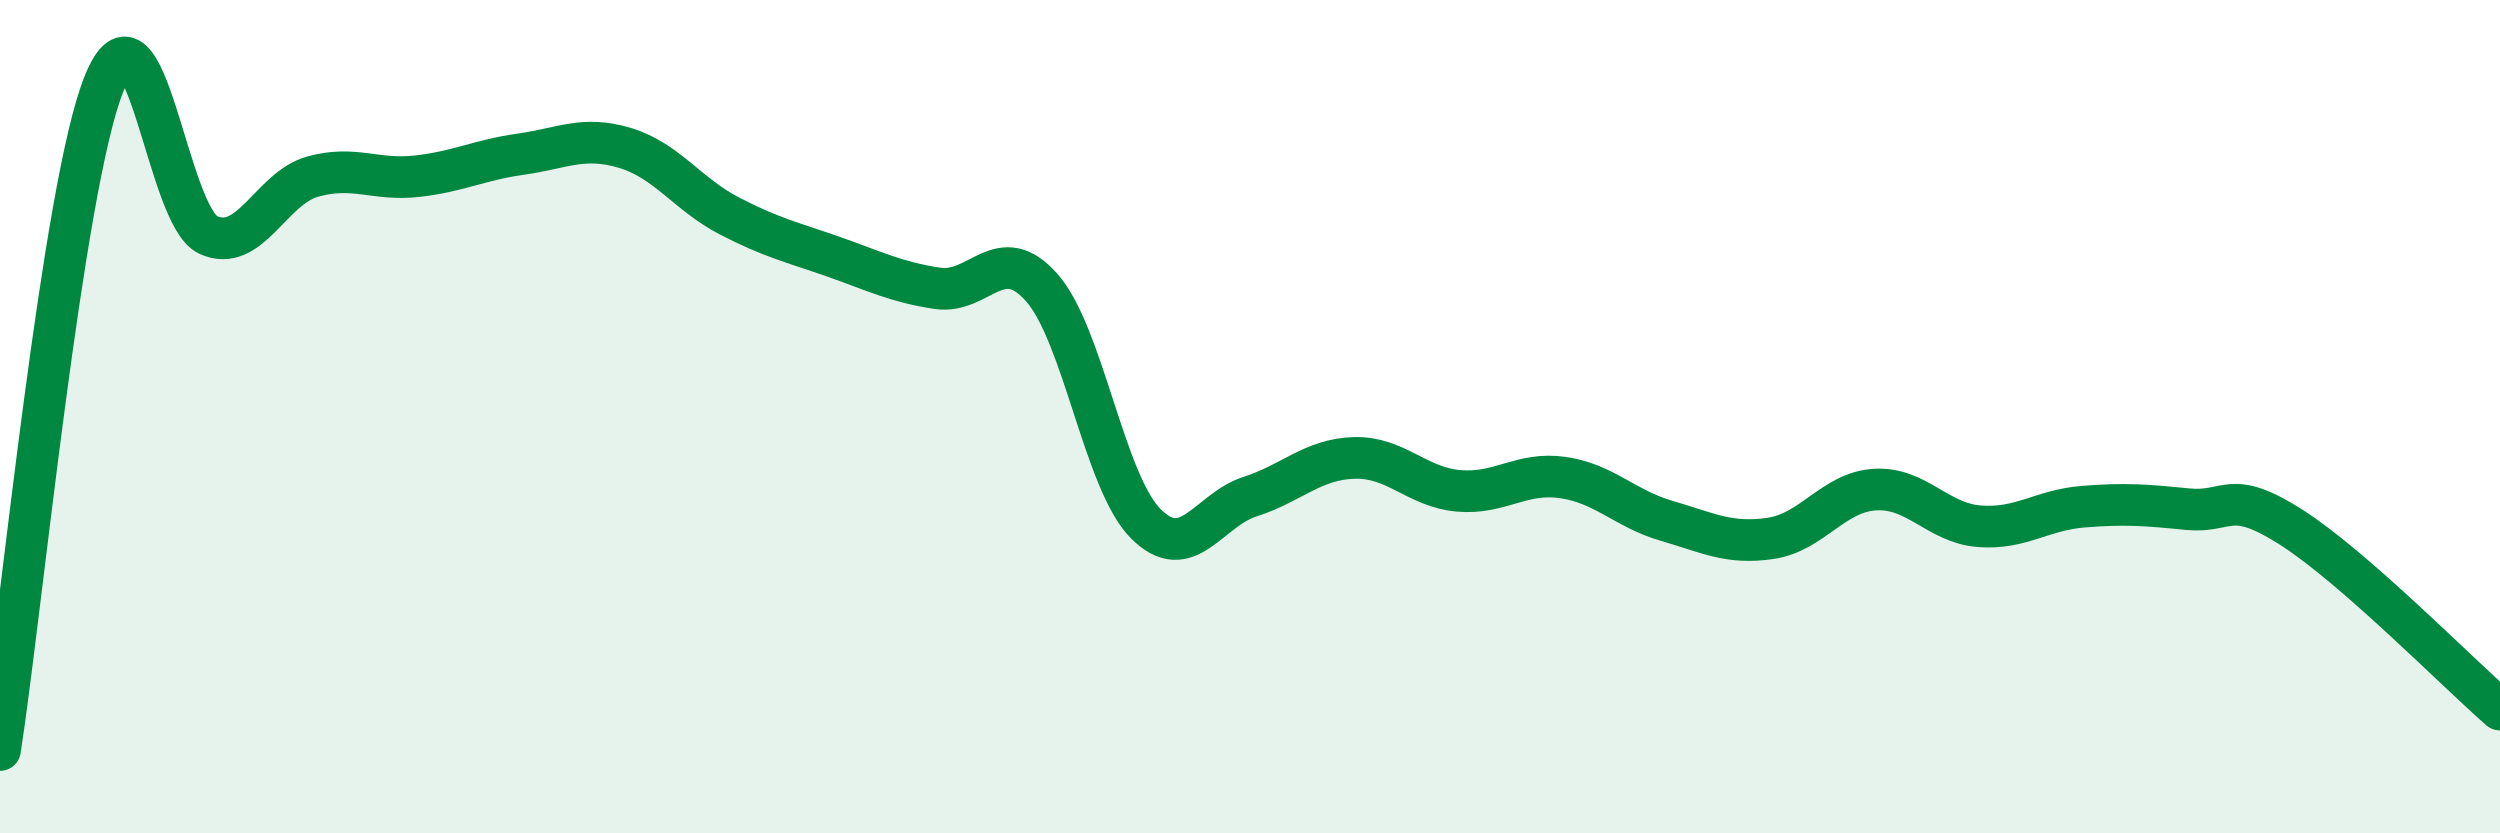
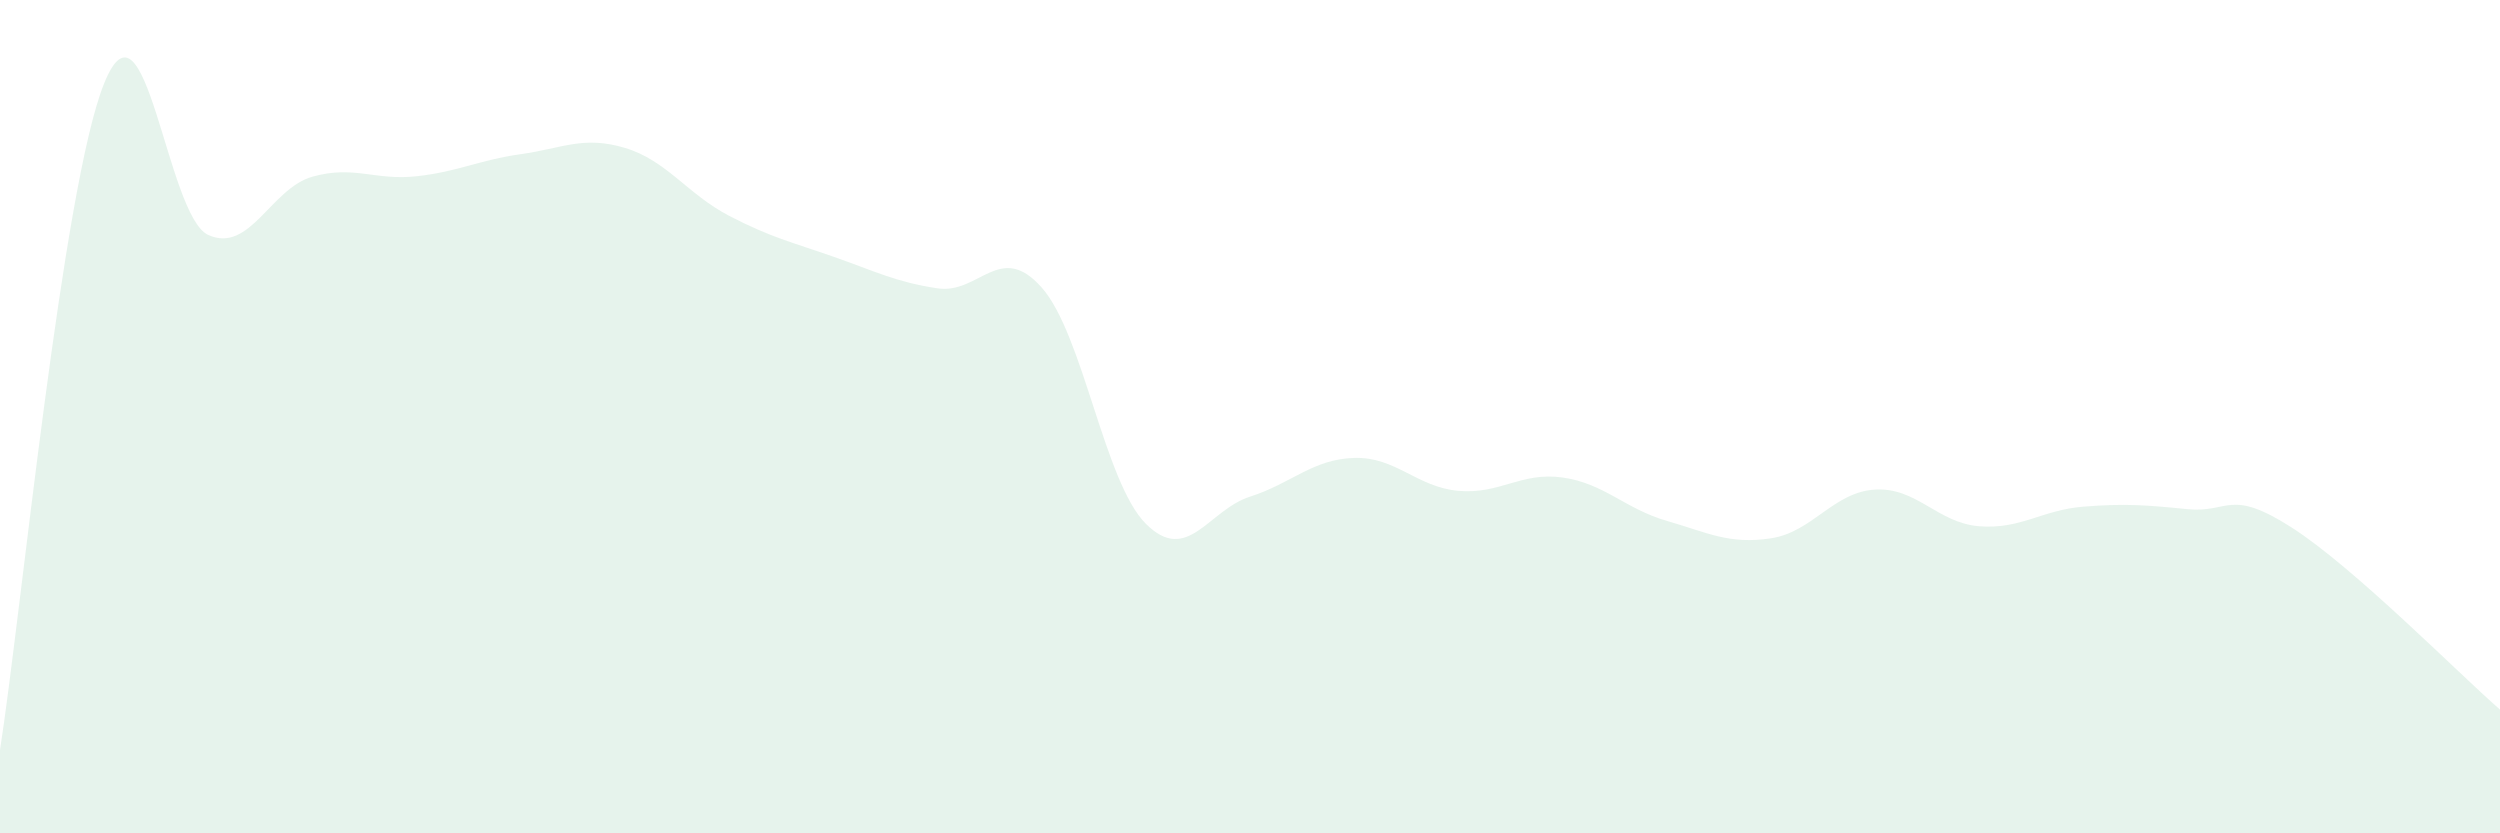
<svg xmlns="http://www.w3.org/2000/svg" width="60" height="20" viewBox="0 0 60 20">
  <path d="M 0,18 C 0.5,14.8 1.5,4.47 2.5,2 C 3.5,-0.47 4,5.19 5,5.64 C 6,6.09 6.5,4.52 7.5,4.24 C 8.5,3.96 9,4.34 10,4.23 C 11,4.12 11.5,3.84 12.5,3.7 C 13.5,3.56 14,3.25 15,3.55 C 16,3.85 16.5,4.66 17.5,5.18 C 18.5,5.7 19,5.81 20,6.16 C 21,6.51 21.5,6.77 22.5,6.92 C 23.5,7.07 24,5.77 25,6.9 C 26,8.03 26.5,11.57 27.5,12.57 C 28.5,13.57 29,12.24 30,11.92 C 31,11.6 31.5,11.02 32.5,10.99 C 33.5,10.96 34,11.69 35,11.78 C 36,11.87 36.5,11.32 37.5,11.46 C 38.5,11.6 39,12.21 40,12.5 C 41,12.79 41.5,13.07 42.5,12.92 C 43.5,12.77 44,11.81 45,11.75 C 46,11.69 46.5,12.55 47.5,12.63 C 48.5,12.71 49,12.24 50,12.16 C 51,12.08 51.5,12.12 52.5,12.22 C 53.5,12.32 53.5,11.7 55,12.66 C 56.5,13.62 59,16.16 60,17.03L60 20L0 20Z" fill="#008740" opacity="0.1" stroke-linecap="round" stroke-linejoin="round" />
-   <path d="M 0,18 C 0.5,14.8 1.5,4.47 2.5,2 C 3.5,-0.47 4,5.19 5,5.64 C 6,6.09 6.5,4.52 7.5,4.24 C 8.5,3.96 9,4.34 10,4.23 C 11,4.12 11.5,3.84 12.5,3.7 C 13.5,3.56 14,3.25 15,3.55 C 16,3.85 16.5,4.66 17.5,5.18 C 18.5,5.7 19,5.81 20,6.16 C 21,6.51 21.5,6.77 22.5,6.92 C 23.5,7.07 24,5.77 25,6.9 C 26,8.03 26.5,11.57 27.5,12.57 C 28.5,13.57 29,12.24 30,11.92 C 31,11.6 31.5,11.02 32.5,10.99 C 33.5,10.96 34,11.69 35,11.78 C 36,11.87 36.5,11.32 37.5,11.46 C 38.5,11.6 39,12.21 40,12.5 C 41,12.79 41.5,13.07 42.5,12.92 C 43.5,12.77 44,11.81 45,11.75 C 46,11.69 46.5,12.55 47.5,12.63 C 48.5,12.71 49,12.24 50,12.16 C 51,12.08 51.5,12.12 52.5,12.22 C 53.5,12.32 53.5,11.7 55,12.66 C 56.5,13.62 59,16.16 60,17.03" stroke="#008740" stroke-width="1" fill="none" stroke-linecap="round" stroke-linejoin="round" />
</svg>